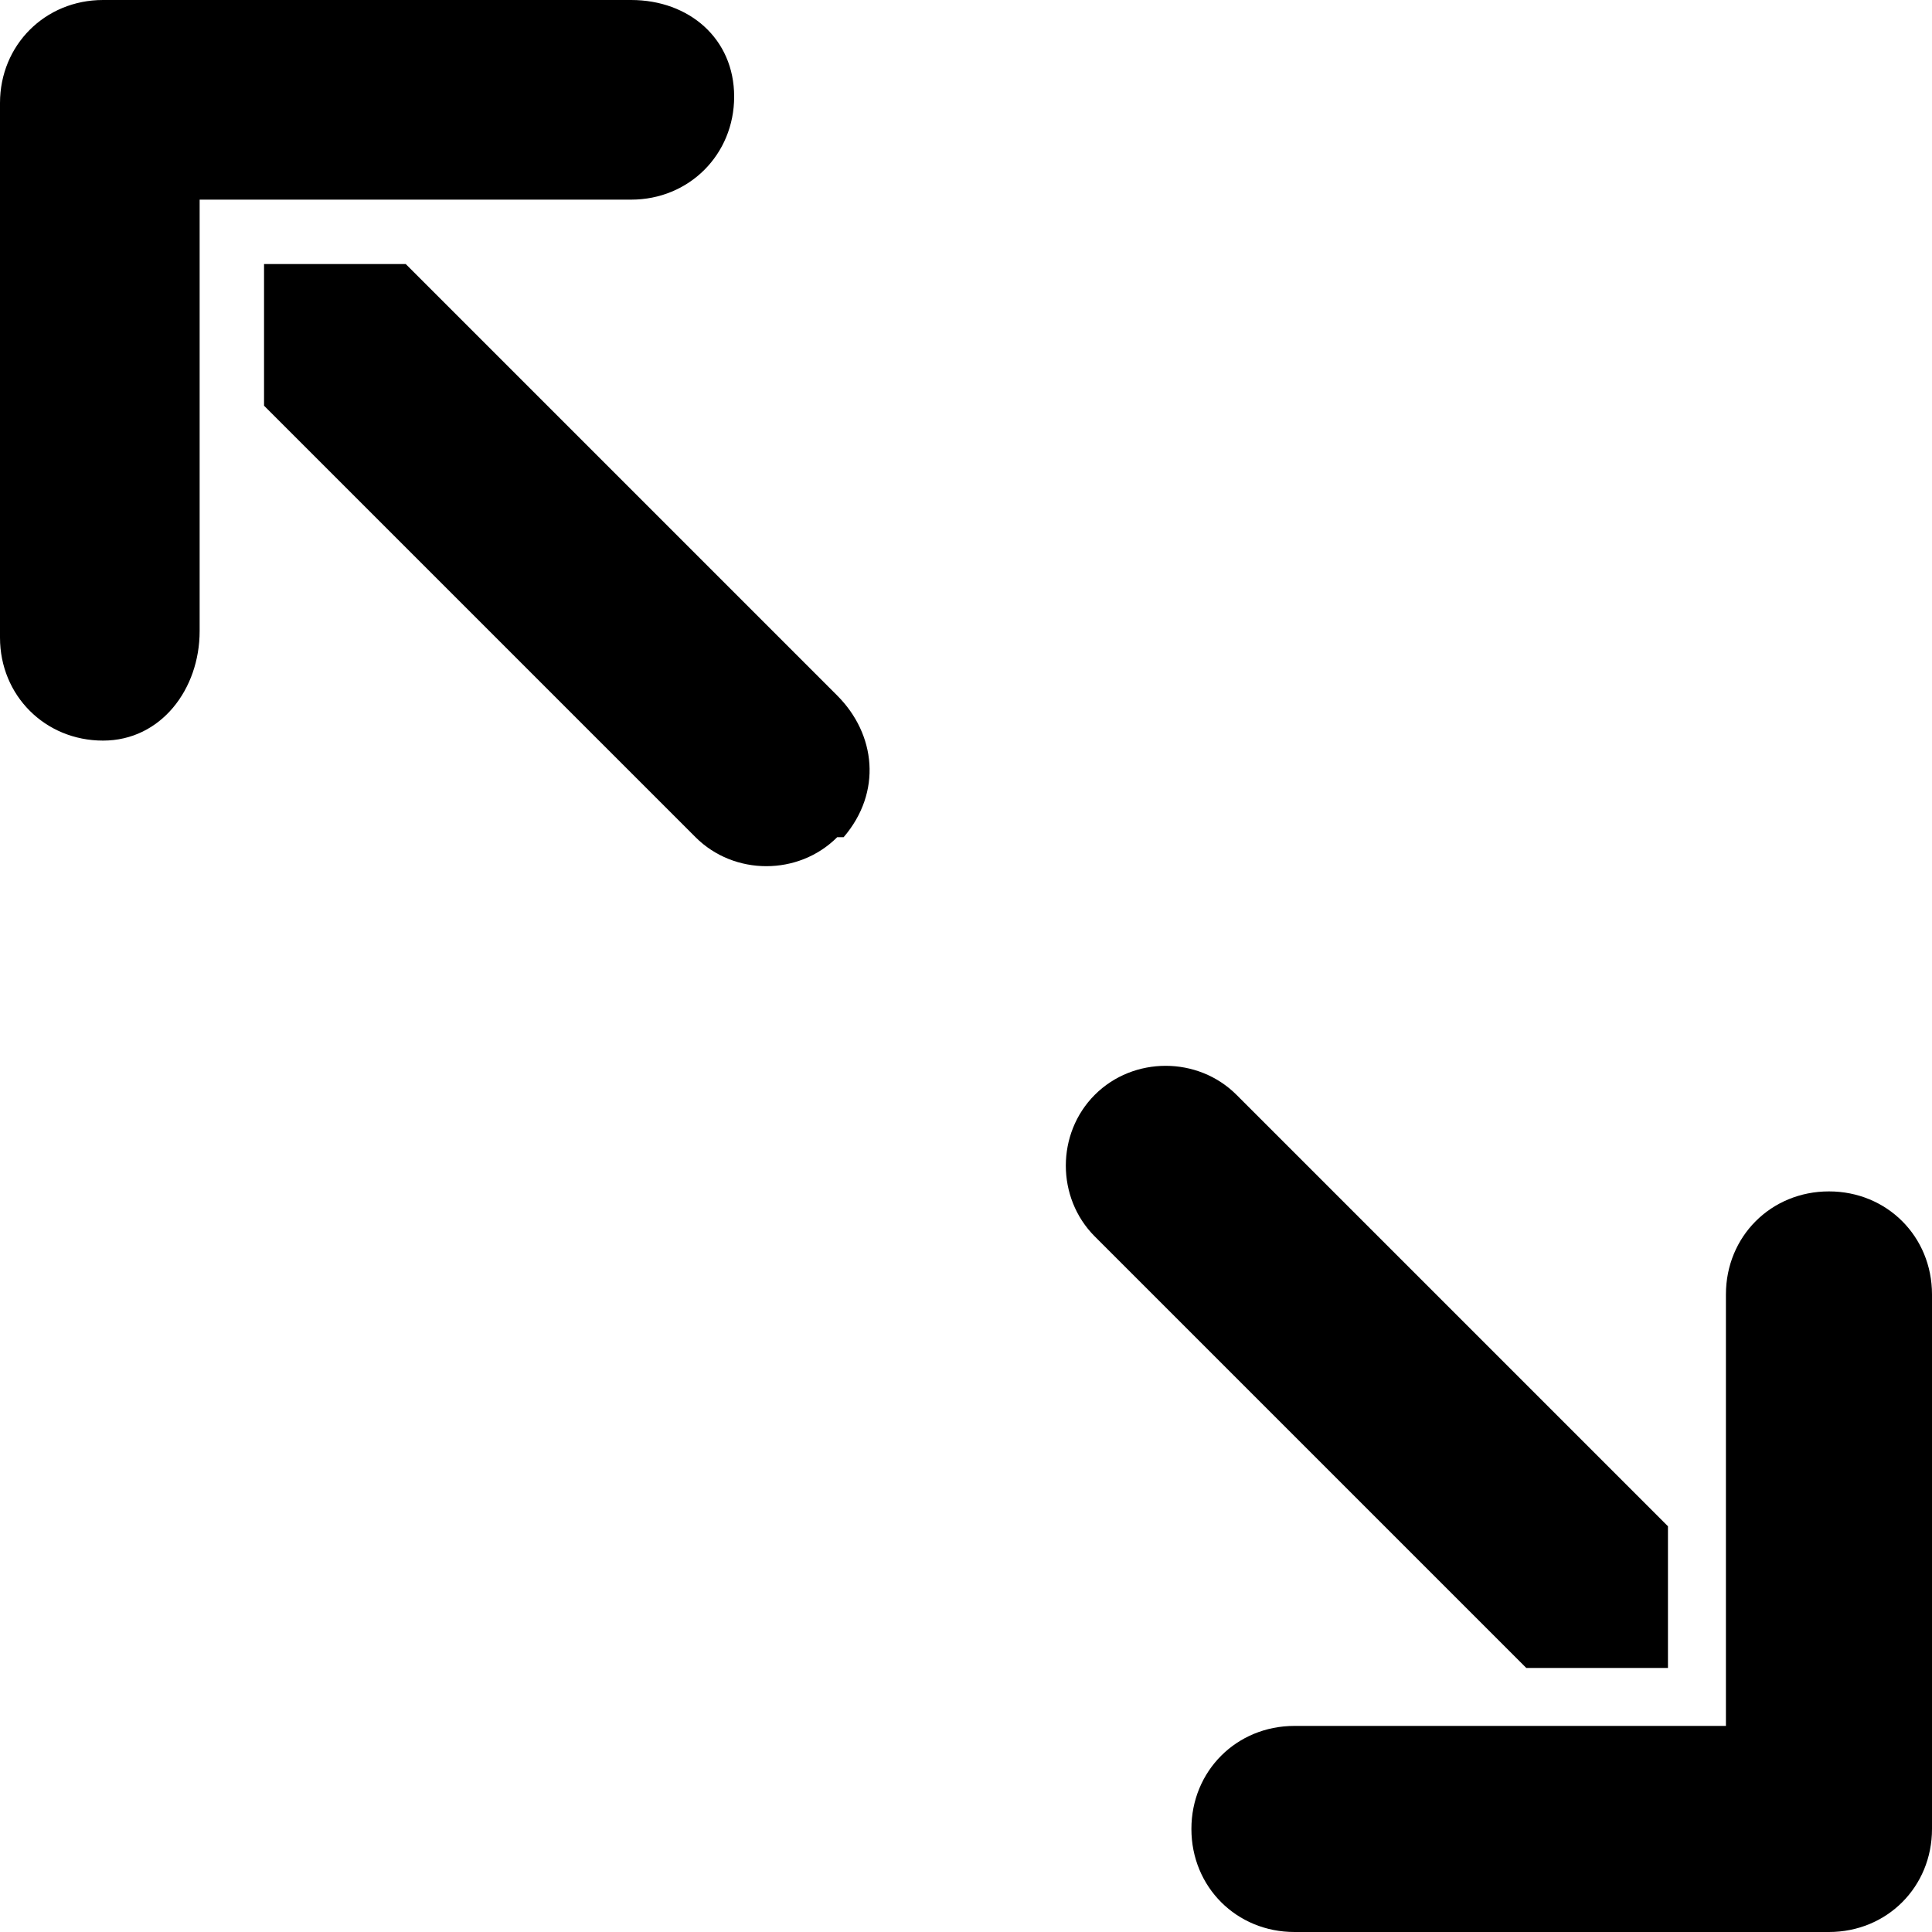
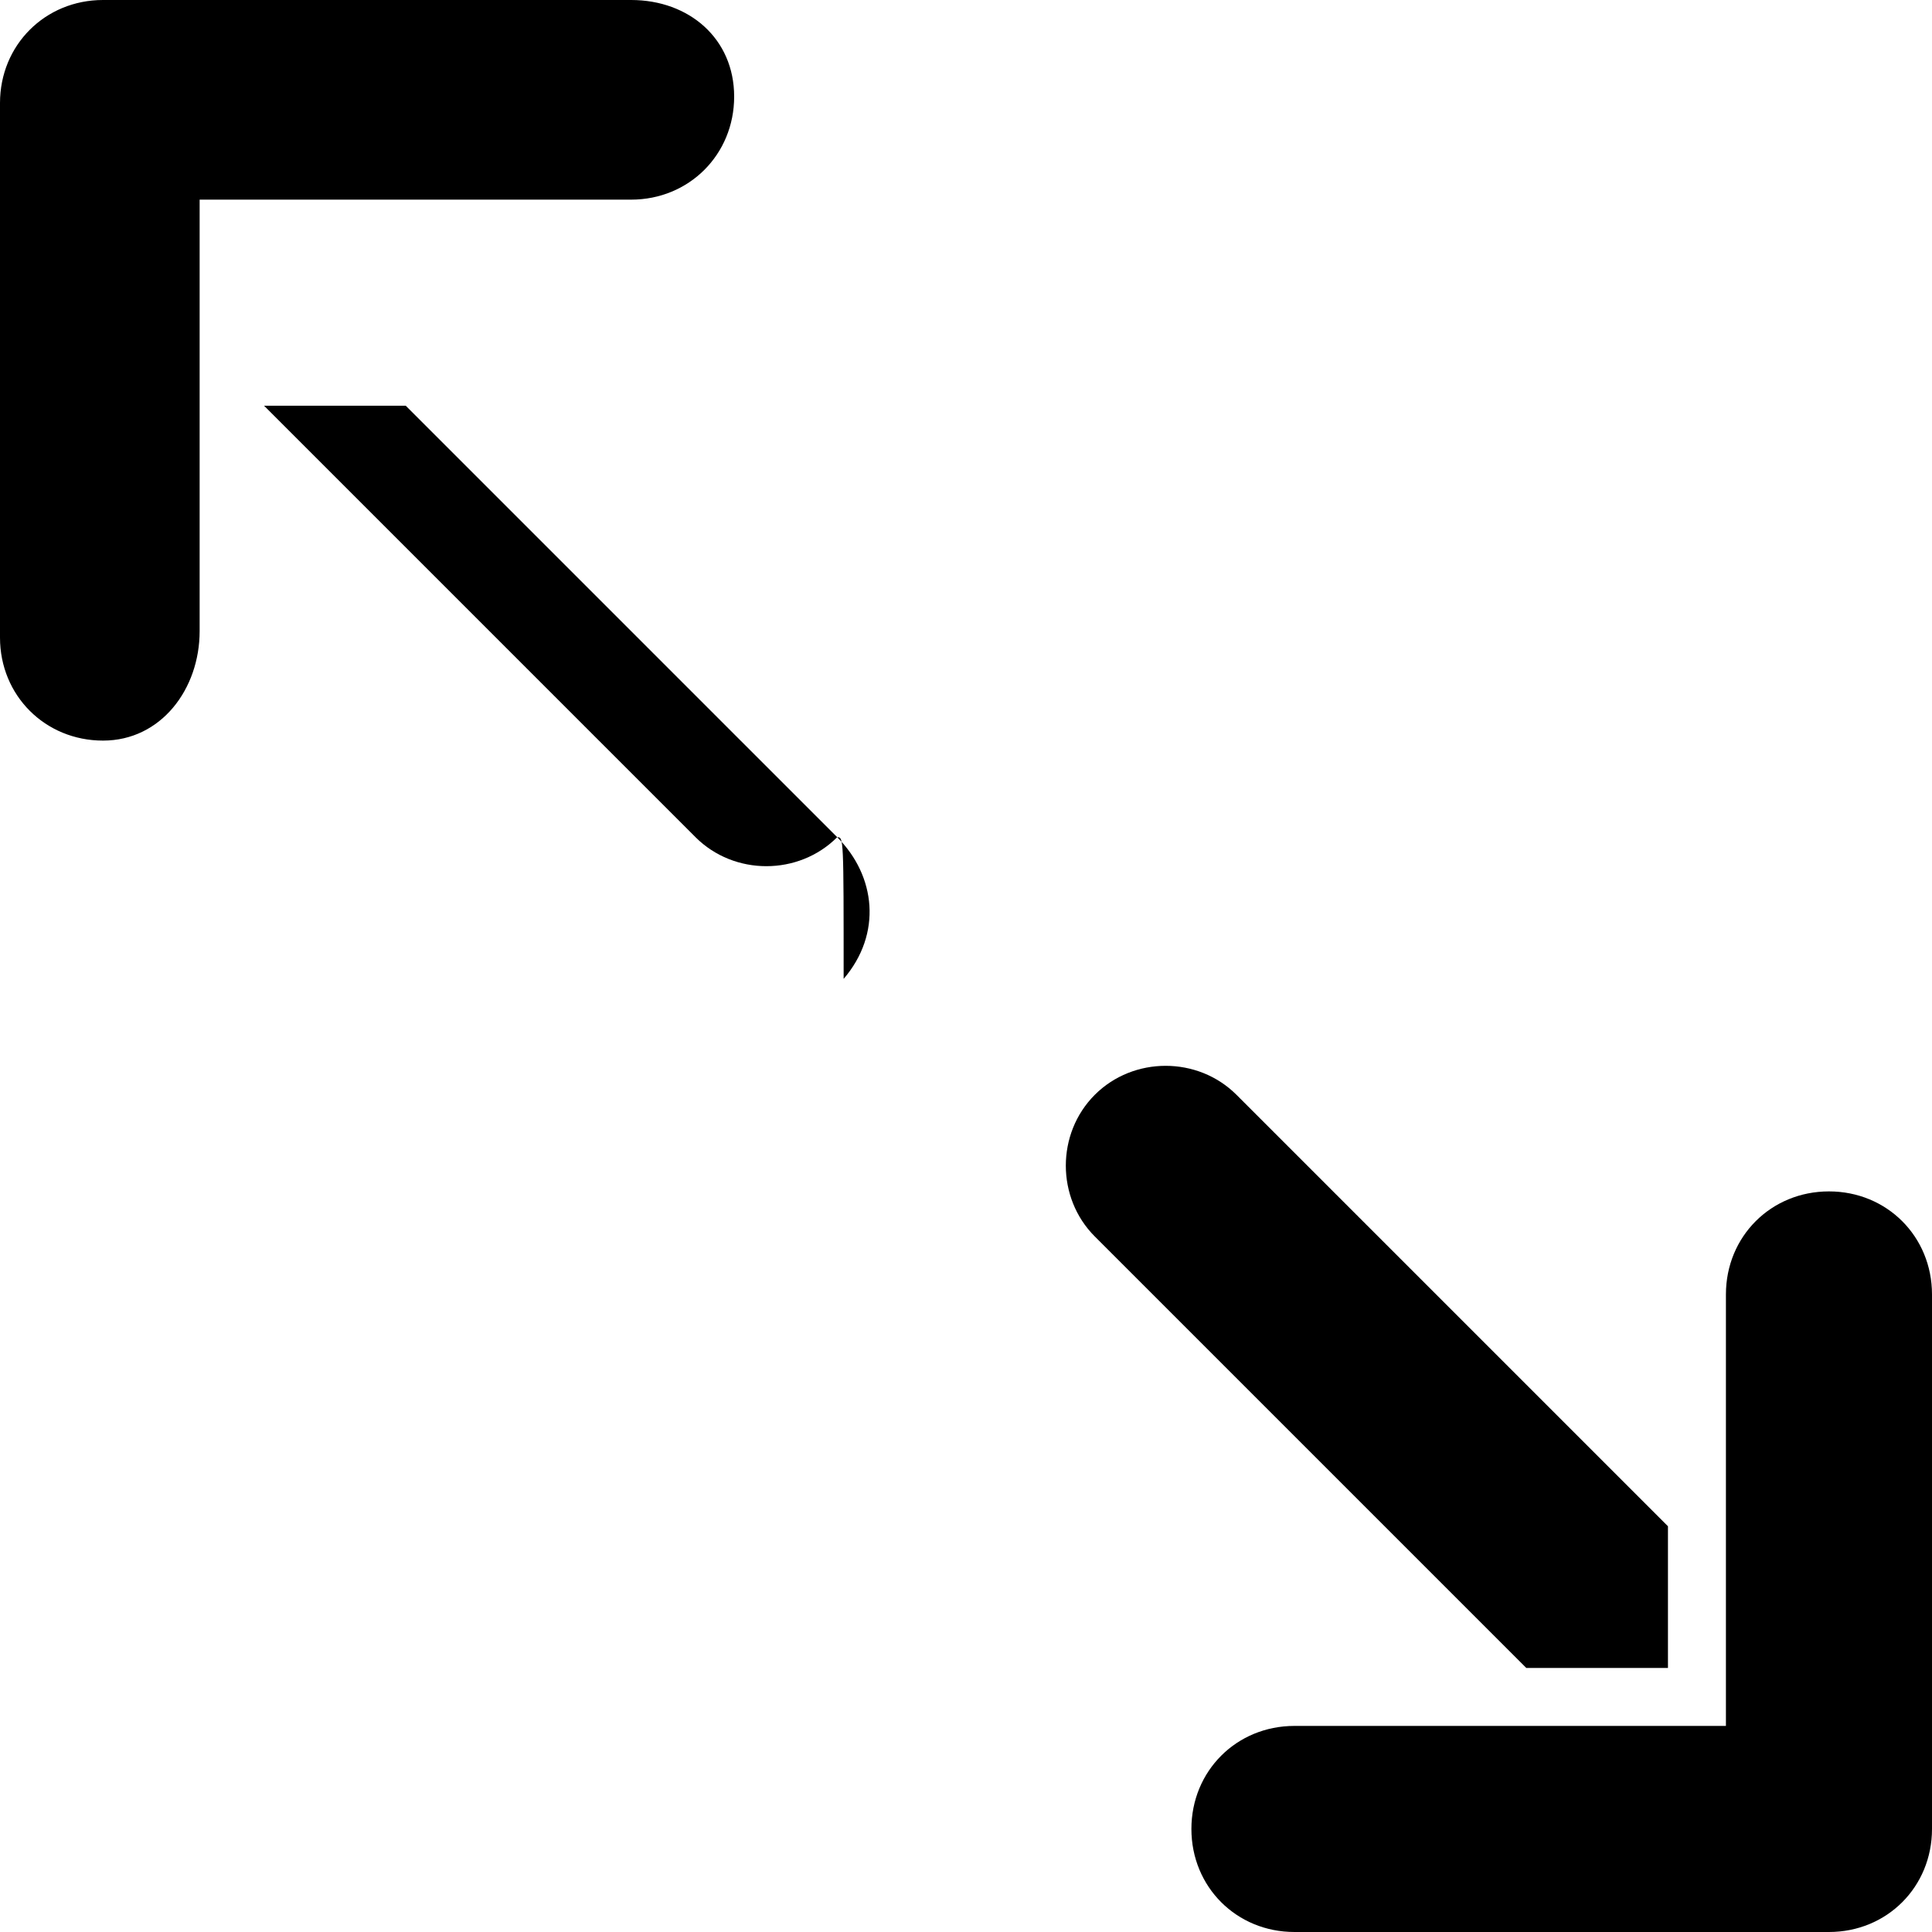
<svg xmlns="http://www.w3.org/2000/svg" version="1.1" id="Solid" x="0px" y="0px" viewBox="0 0 30 30" style="enable-background:new 0 0 30 30;" xml:space="preserve">
-   <path d="M13,13c-0.6,0.6-1.6,0.6-2.2,0c0,0,0,0,0,0L4.1,6.3V4.1h2.2l6.7,6.7c0.6,0.6,0.7,1.5,0.1,2.2C13.1,13,13.1,13,13,13z   M25.9,25.9v-2.2L19.2,17c-0.6-0.6-1.6-0.6-2.2,0c-0.6,0.6-0.6,1.6,0,2.2l6.7,6.7H25.9z M3.1,9.8V3.1h6.7c0.9,0,1.6-0.7,1.6-1.6  S10.7,0,9.8,0H1.6C0.7,0,0,0.7,0,1.6v8.3c0,0.9,0.7,1.6,1.6,1.6S3.1,10.7,3.1,9.8z M30,28.4v-8.3c0-0.9-0.7-1.6-1.6-1.6  s-1.6,0.7-1.6,1.6v6.7h-6.7c-0.9,0-1.6,0.7-1.6,1.6s0.7,1.6,1.6,1.6h8.3C29.3,30,30,29.3,30,28.4L30,28.4z" />
+   <path d="M13,13c-0.6,0.6-1.6,0.6-2.2,0c0,0,0,0,0,0L4.1,6.3h2.2l6.7,6.7c0.6,0.6,0.7,1.5,0.1,2.2C13.1,13,13.1,13,13,13z   M25.9,25.9v-2.2L19.2,17c-0.6-0.6-1.6-0.6-2.2,0c-0.6,0.6-0.6,1.6,0,2.2l6.7,6.7H25.9z M3.1,9.8V3.1h6.7c0.9,0,1.6-0.7,1.6-1.6  S10.7,0,9.8,0H1.6C0.7,0,0,0.7,0,1.6v8.3c0,0.9,0.7,1.6,1.6,1.6S3.1,10.7,3.1,9.8z M30,28.4v-8.3c0-0.9-0.7-1.6-1.6-1.6  s-1.6,0.7-1.6,1.6v6.7h-6.7c-0.9,0-1.6,0.7-1.6,1.6s0.7,1.6,1.6,1.6h8.3C29.3,30,30,29.3,30,28.4L30,28.4z" />
</svg>